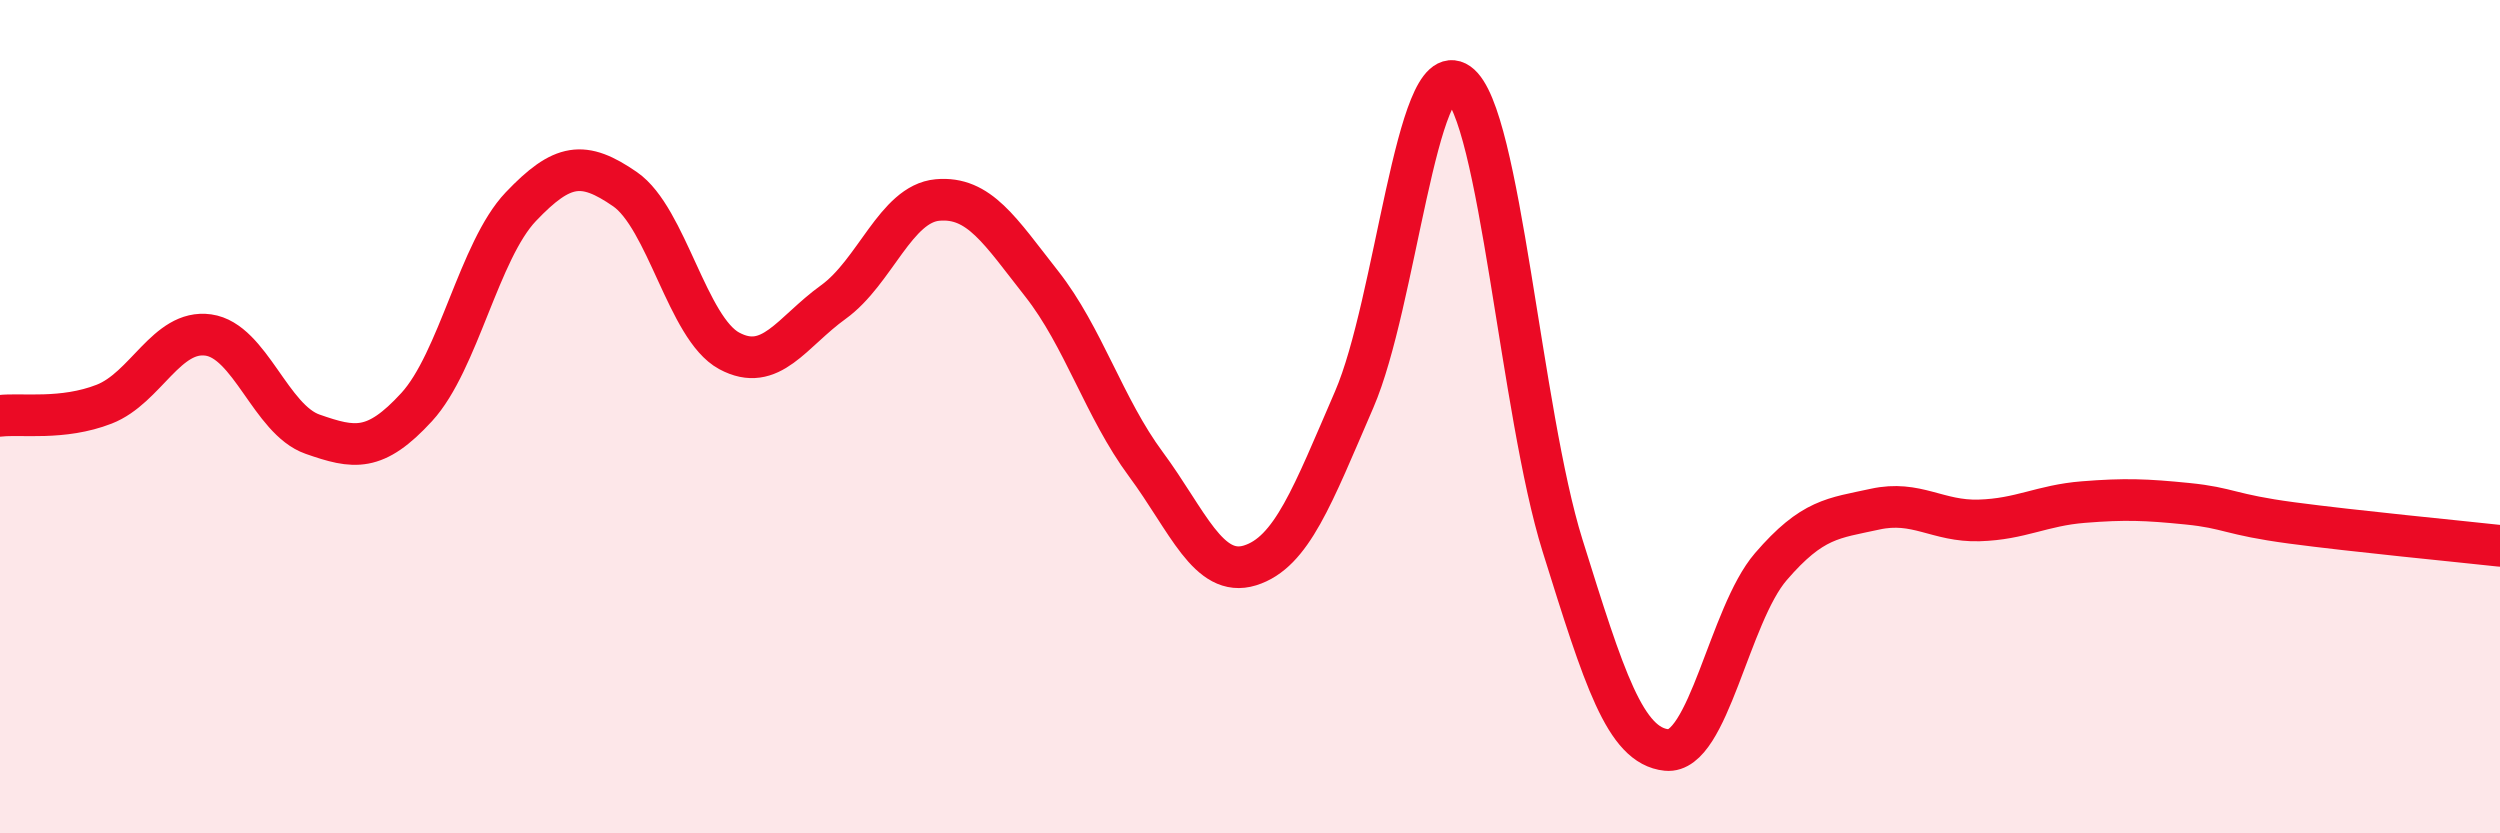
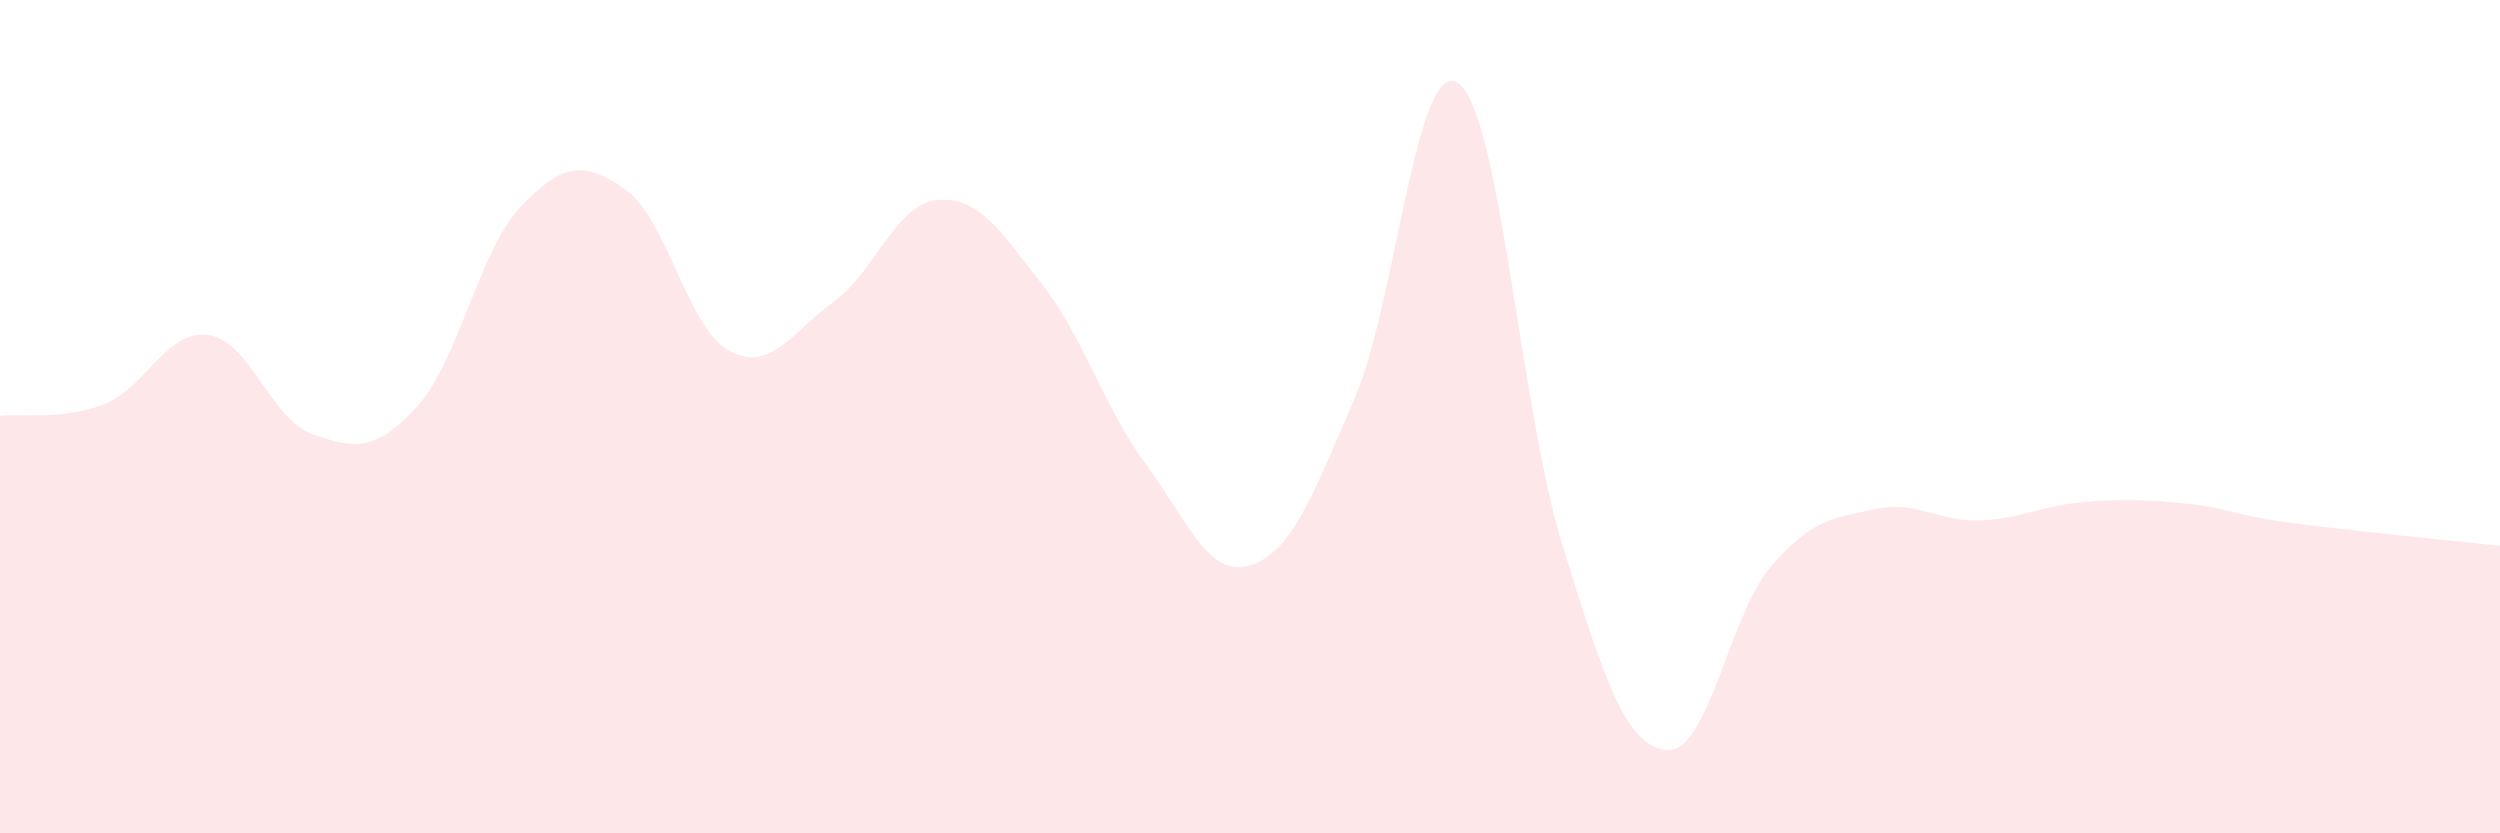
<svg xmlns="http://www.w3.org/2000/svg" width="60" height="20" viewBox="0 0 60 20">
  <path d="M 0,9.98 C 0.5,9.92 1.5,10.09 2.5,9.7 C 3.5,9.31 4,7.9 5,8.04 C 6,8.18 6.5,10.07 7.5,10.42 C 8.5,10.77 9,10.86 10,9.77 C 11,8.68 11.5,6.01 12.5,4.96 C 13.5,3.91 14,3.85 15,4.54 C 16,5.23 16.5,7.88 17.5,8.42 C 18.5,8.96 19,7.97 20,7.25 C 21,6.53 21.5,4.89 22.5,4.8 C 23.5,4.71 24,5.54 25,6.81 C 26,8.08 26.5,9.79 27.5,11.14 C 28.5,12.49 29,13.88 30,13.57 C 31,13.26 31.5,11.9 32.5,9.59 C 33.5,7.28 34,1.3 35,2 C 36,2.7 36.5,9.89 37.5,13.09 C 38.5,16.29 39,17.9 40,18 C 41,18.1 41.5,14.76 42.5,13.6 C 43.5,12.44 44,12.44 45,12.22 C 46,12 46.5,12.52 47.5,12.49 C 48.5,12.46 49,12.13 50,12.05 C 51,11.97 51.5,11.99 52.5,12.09 C 53.5,12.19 53.5,12.35 55,12.55 C 56.5,12.75 59,12.99 60,13.1L60 20L0 20Z" fill="#EB0A25" opacity="0.1" stroke-linecap="round" stroke-linejoin="round" />
-   <path d="M 0,9.98 C 0.5,9.92 1.5,10.09 2.5,9.7 C 3.5,9.31 4,7.9 5,8.04 C 6,8.18 6.5,10.07 7.5,10.42 C 8.5,10.77 9,10.86 10,9.77 C 11,8.68 11.5,6.01 12.5,4.96 C 13.5,3.91 14,3.85 15,4.54 C 16,5.23 16.5,7.88 17.5,8.42 C 18.5,8.96 19,7.97 20,7.25 C 21,6.53 21.5,4.89 22.5,4.8 C 23.5,4.71 24,5.54 25,6.81 C 26,8.08 26.5,9.79 27.5,11.14 C 28.5,12.49 29,13.88 30,13.57 C 31,13.26 31.5,11.9 32.5,9.59 C 33.5,7.28 34,1.3 35,2 C 36,2.7 36.5,9.89 37.5,13.09 C 38.5,16.29 39,17.9 40,18 C 41,18.1 41.5,14.76 42.5,13.6 C 43.5,12.44 44,12.44 45,12.22 C 46,12 46.5,12.52 47.5,12.49 C 48.5,12.46 49,12.13 50,12.05 C 51,11.97 51.5,11.99 52.5,12.09 C 53.5,12.19 53.5,12.35 55,12.55 C 56.5,12.75 59,12.99 60,13.1" stroke="#EB0A25" stroke-width="1" fill="none" stroke-linecap="round" stroke-linejoin="round" />
</svg>